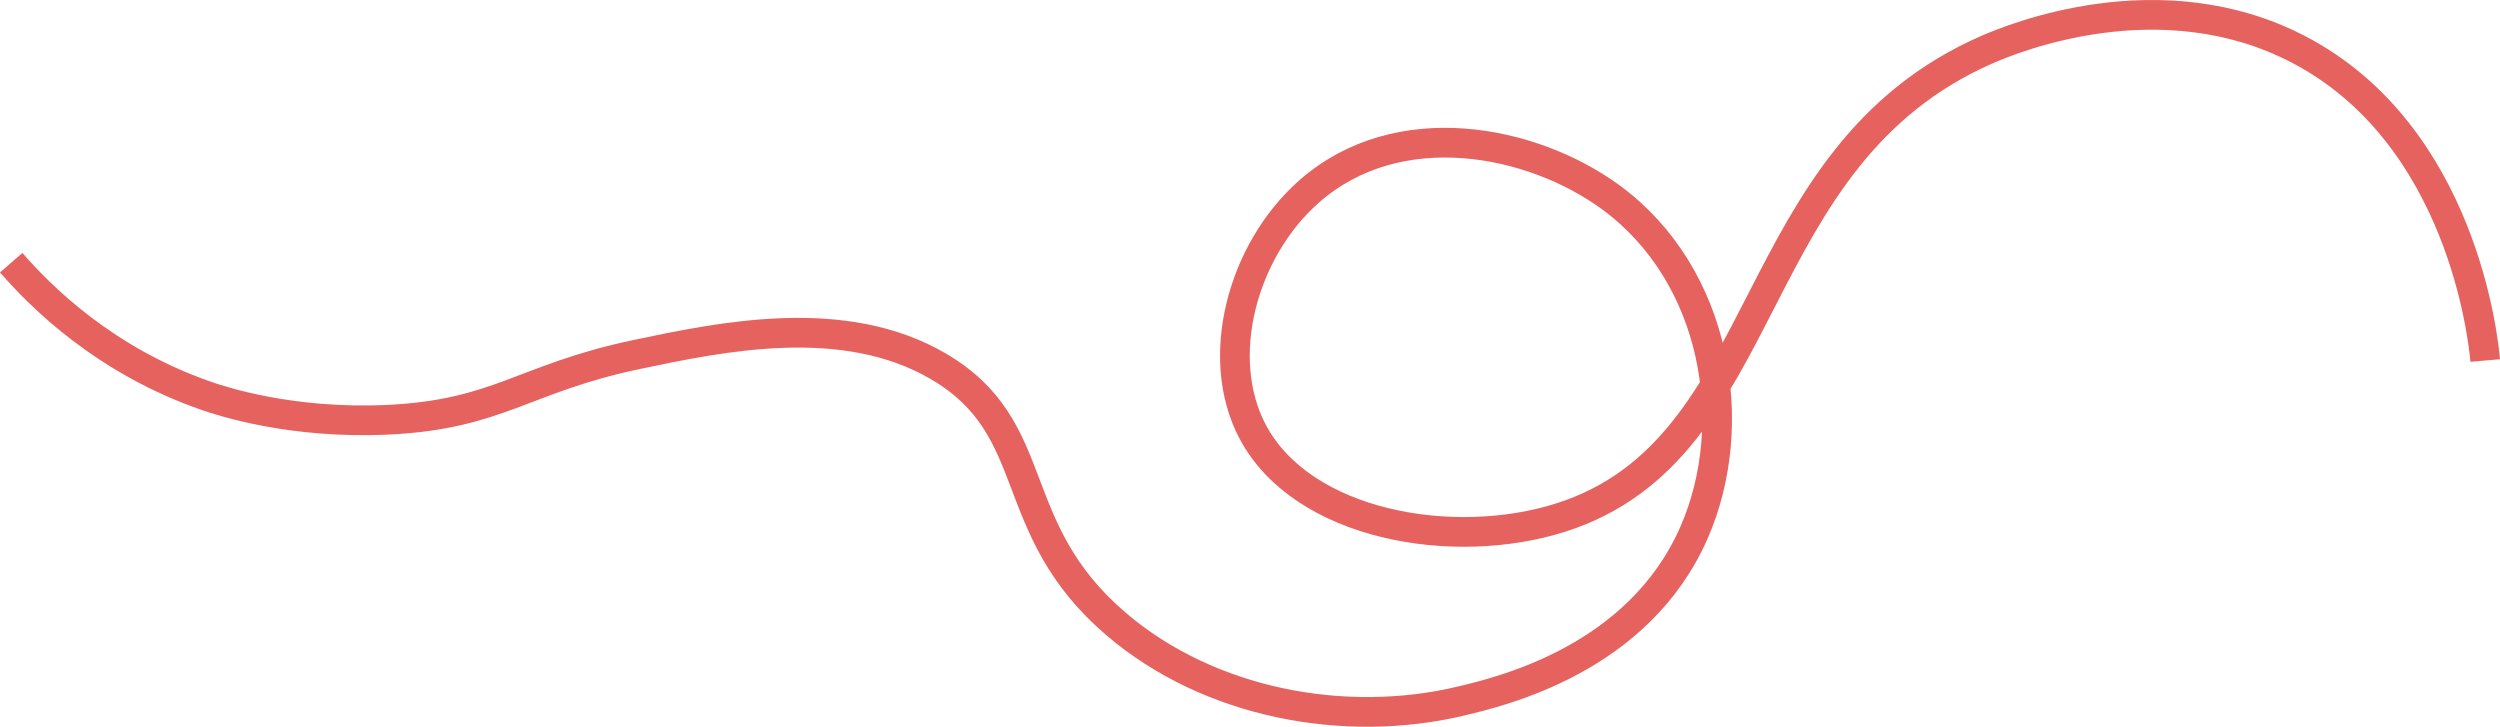
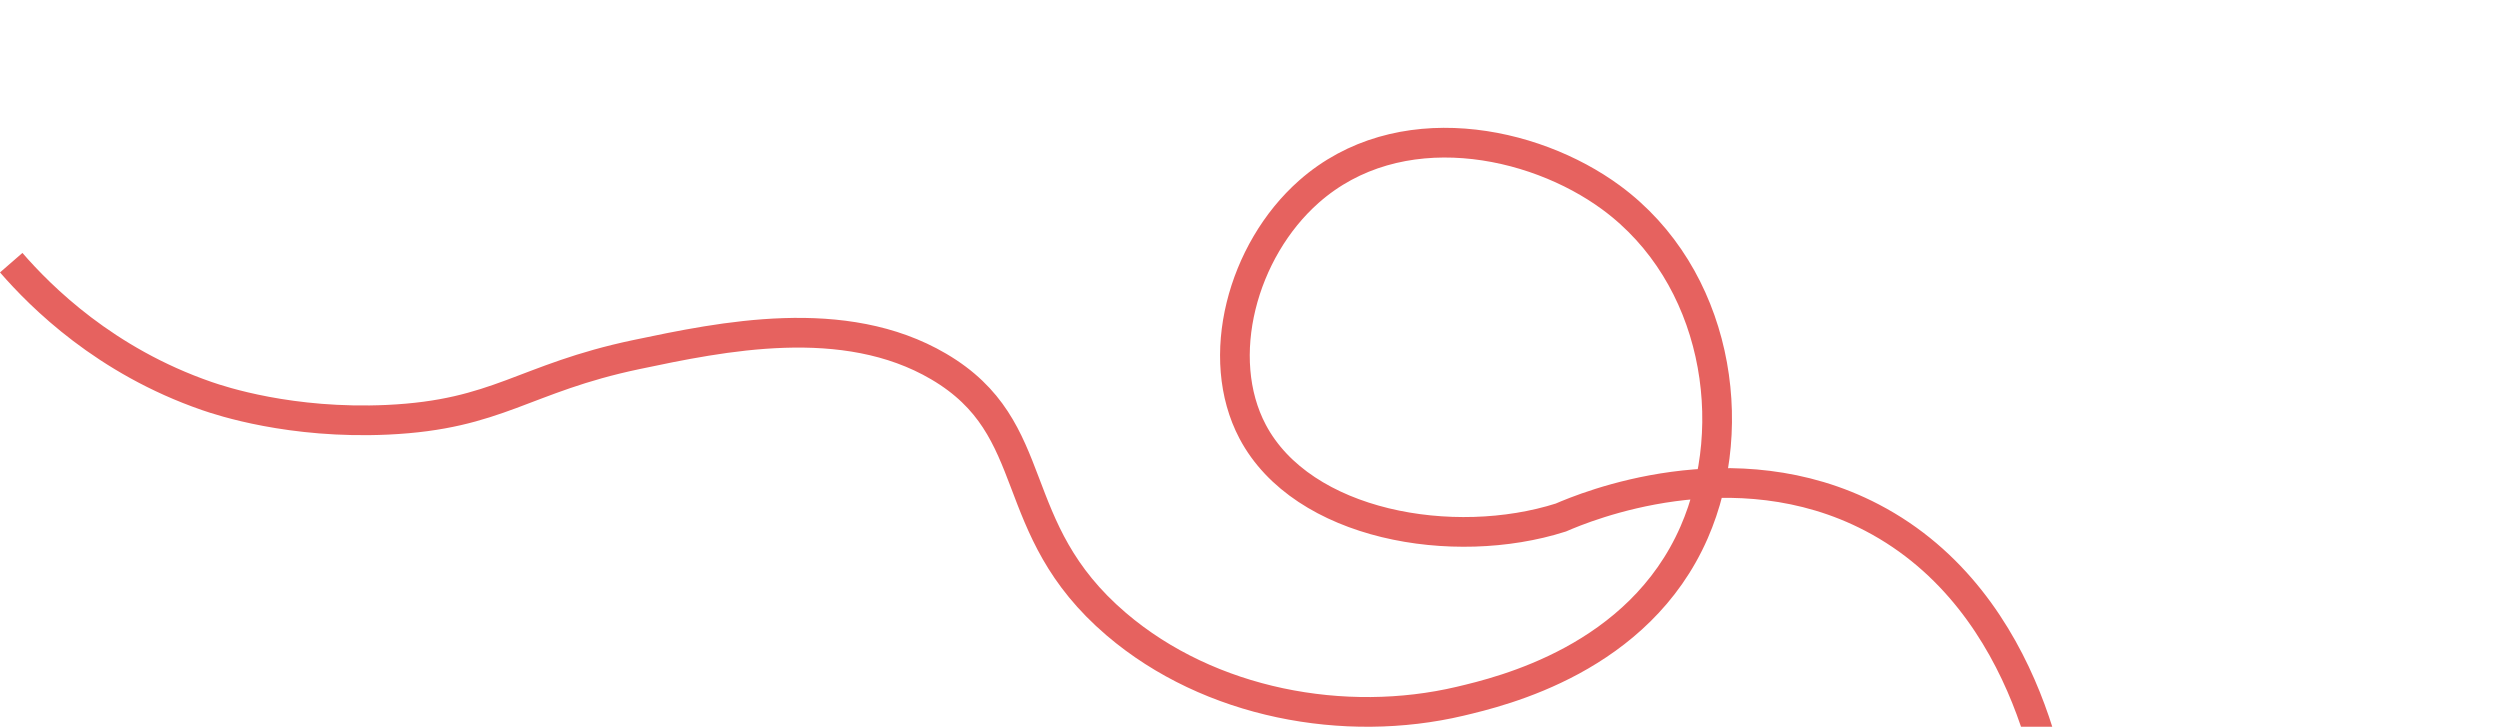
<svg xmlns="http://www.w3.org/2000/svg" viewBox="0 0 1683.54 489.41">
  <defs>
    <style>.cls-1{fill:none;stroke:#e6625f;stroke-miterlimit:10;stroke-width:20px;}</style>
  </defs>
  <title>Шар 2 (5)Smartstroi_Logo</title>
  <g id="Шар_2" data-name="Шар 2">
    <g id="Шар_2-2" data-name="Шар 2">
      <g id="Шар_2-3" data-name="Шар 2">
        <g id="Шар_1-2" data-name="Шар 1-2">
-           <path class="cls-1" d="M7.55,176.89c20.2,23.23,63.19,66.1,131.68,89.79,9.48,3.27,56.53,19,121.71,16,74.8-3.5,91.5-27.9,167.6-43.9,57.59-12.1,139.79-29.38,203.52,8,71.76,42.08,43.29,108.39,119.71,173.59,62.85,53.62,154.08,70.18,231.45,51.88,28.2-6.68,120.37-28.48,157.63-113.73,31.8-72.76,15.41-173-55.87-225.47-52.81-38.85-143.39-57.08-203.52-4-45,39.75-64.24,111.76-37.91,161.62,33.5,63.41,135.36,80.84,207.51,57.86C1197.06,302,1172,105.86,1338.37,33.28c16.17-7,116.1-48.68,209.51,0,110.34,57.52,124.5,195.73,125.7,209.5" />
+           <path class="cls-1" d="M7.55,176.89c20.2,23.23,63.19,66.1,131.68,89.79,9.48,3.27,56.53,19,121.71,16,74.8-3.5,91.5-27.9,167.6-43.9,57.59-12.1,139.79-29.38,203.52,8,71.76,42.08,43.29,108.39,119.71,173.59,62.85,53.62,154.08,70.18,231.45,51.88,28.2-6.68,120.37-28.48,157.63-113.73,31.8-72.76,15.41-173-55.87-225.47-52.81-38.85-143.39-57.08-203.52-4-45,39.75-64.24,111.76-37.91,161.62,33.5,63.41,135.36,80.84,207.51,57.86c16.17-7,116.1-48.68,209.51,0,110.34,57.52,124.5,195.73,125.7,209.5" />
        </g>
      </g>
    </g>
  </g>
</svg>